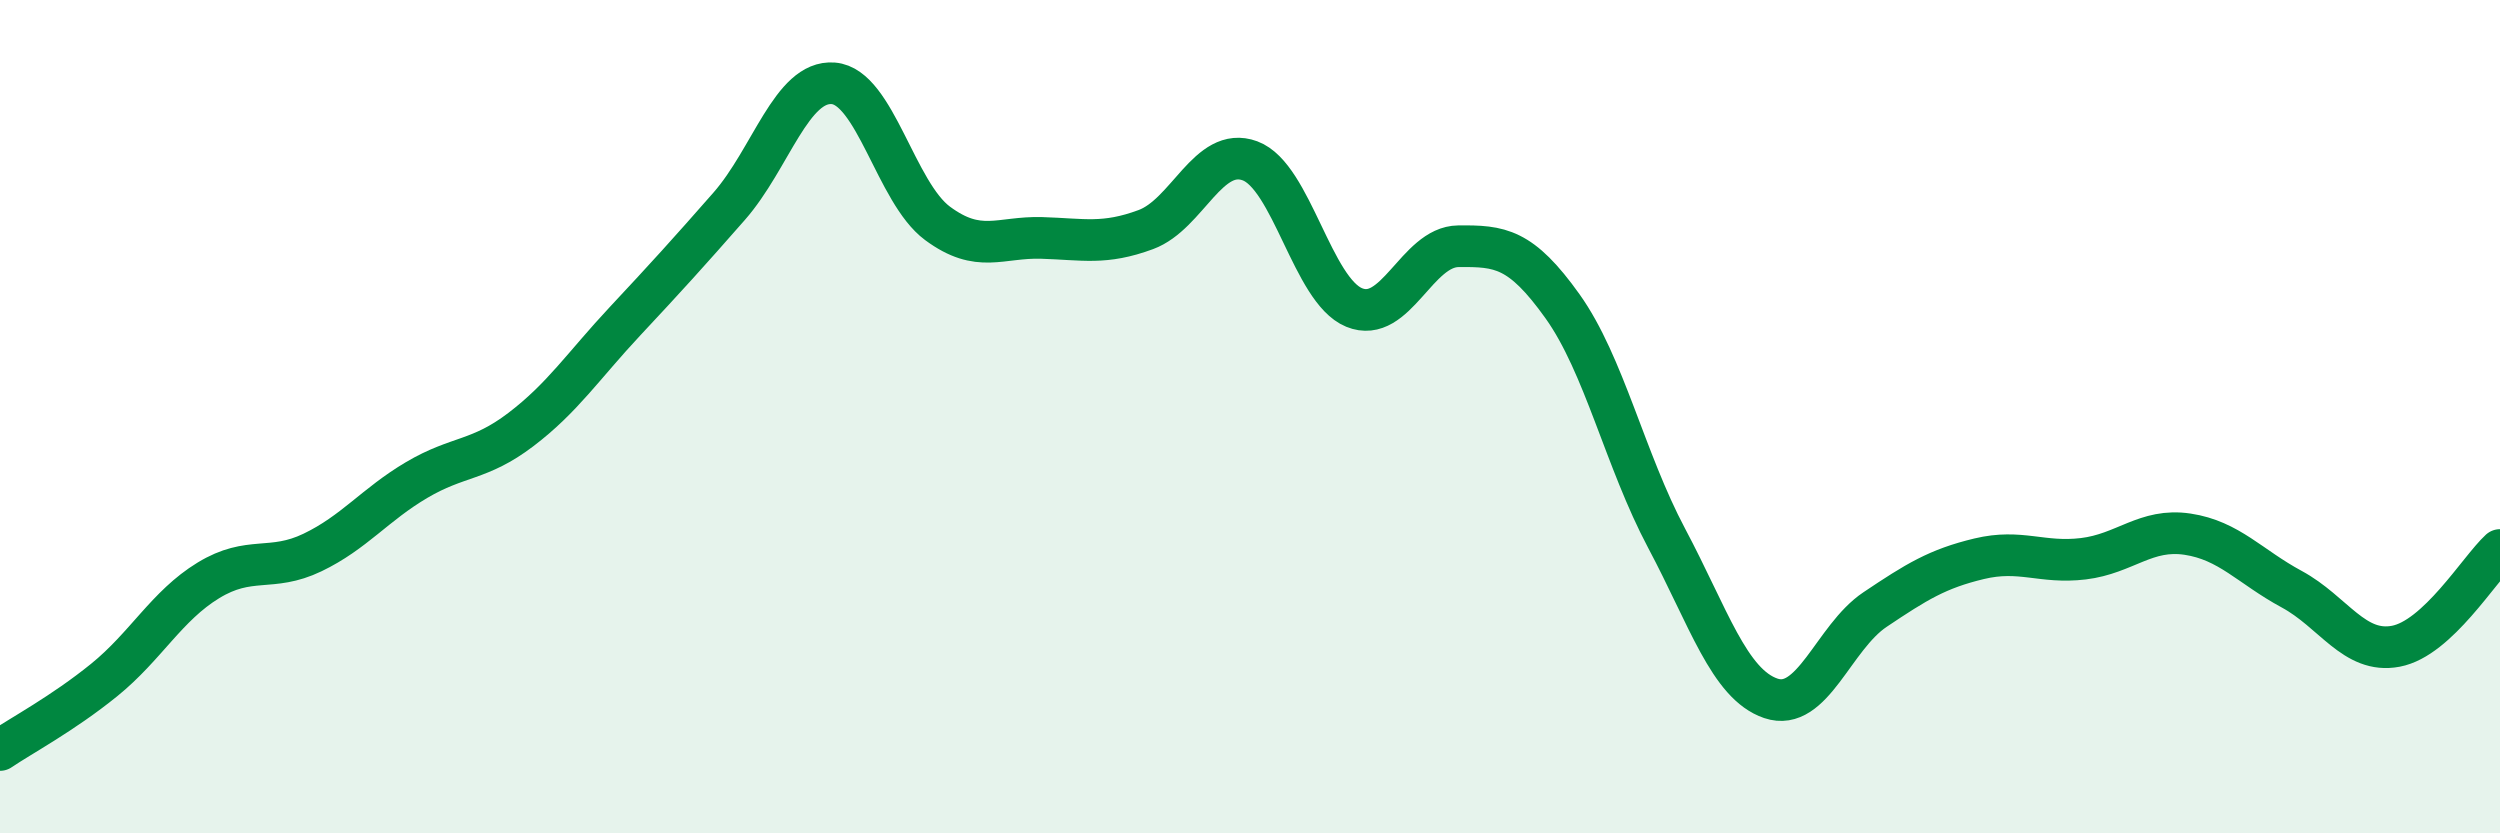
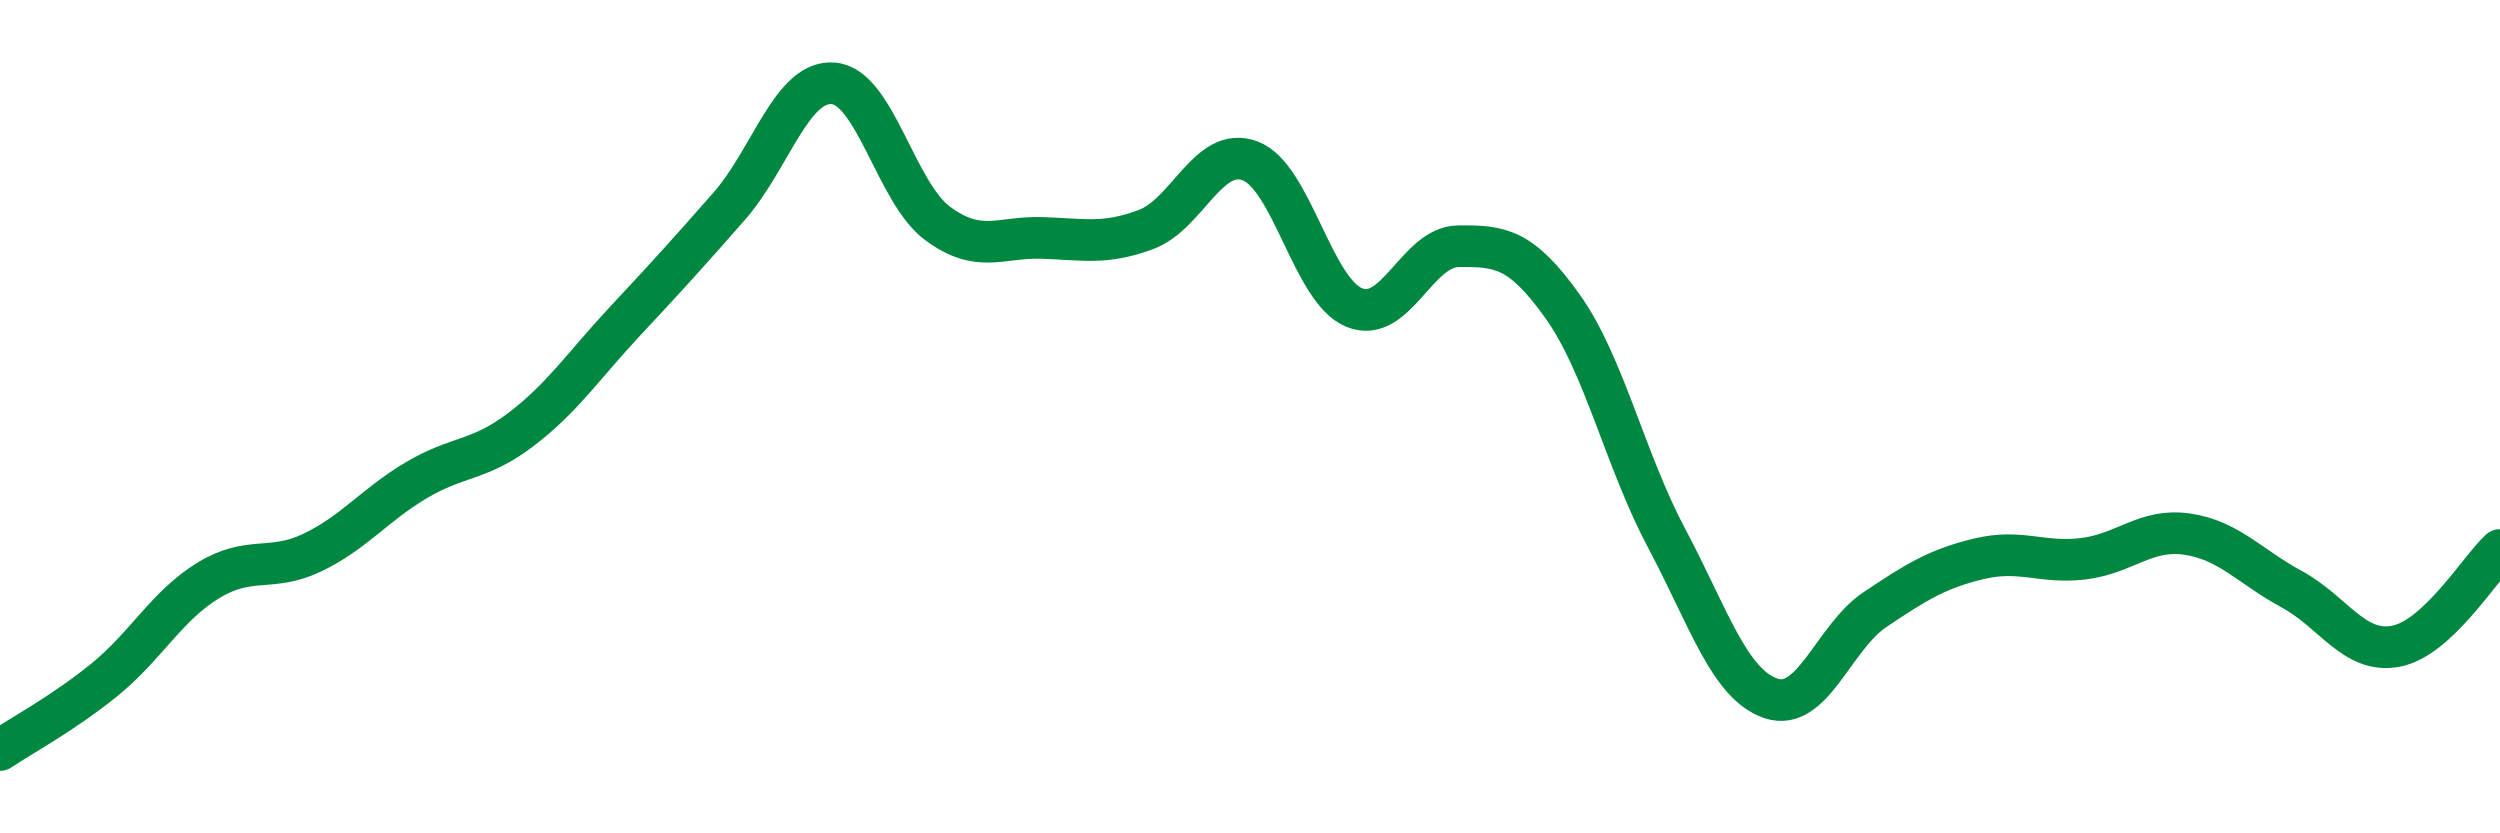
<svg xmlns="http://www.w3.org/2000/svg" width="60" height="20" viewBox="0 0 60 20">
-   <path d="M 0,18 C 0.5,17.66 1.5,17.13 2.5,16.32 C 3.5,15.51 4,14.54 5,13.93 C 6,13.32 6.5,13.74 7.5,13.26 C 8.5,12.78 9,12.11 10,11.52 C 11,10.93 11.5,11.07 12.5,10.31 C 13.5,9.55 14,8.78 15,7.71 C 16,6.64 16.5,6.09 17.5,4.95 C 18.5,3.81 19,1.92 20,2 C 21,2.08 21.5,4.62 22.5,5.36 C 23.5,6.1 24,5.68 25,5.71 C 26,5.74 26.5,5.88 27.5,5.51 C 28.5,5.14 29,3.49 30,3.86 C 31,4.23 31.5,6.97 32.5,7.38 C 33.5,7.79 34,5.92 35,5.91 C 36,5.9 36.5,5.95 37.5,7.35 C 38.5,8.75 39,11.04 40,12.92 C 41,14.8 41.5,16.42 42.5,16.76 C 43.5,17.1 44,15.3 45,14.63 C 46,13.96 46.5,13.65 47.5,13.41 C 48.5,13.17 49,13.53 50,13.41 C 51,13.29 51.5,12.67 52.5,12.82 C 53.5,12.97 54,13.6 55,14.14 C 56,14.68 56.5,15.7 57.5,15.51 C 58.5,15.32 59.5,13.66 60,13.2L60 20L0 20Z" fill="#008740" opacity="0.1" stroke-linecap="round" stroke-linejoin="round" />
  <path d="M 0,18 C 0.5,17.66 1.5,17.13 2.5,16.32 C 3.5,15.51 4,14.54 5,13.93 C 6,13.32 6.5,13.74 7.5,13.26 C 8.5,12.78 9,12.11 10,11.52 C 11,10.93 11.5,11.07 12.5,10.31 C 13.5,9.55 14,8.78 15,7.71 C 16,6.64 16.5,6.09 17.5,4.95 C 18.5,3.81 19,1.92 20,2 C 21,2.08 21.5,4.62 22.5,5.36 C 23.5,6.1 24,5.68 25,5.71 C 26,5.74 26.5,5.88 27.5,5.51 C 28.5,5.14 29,3.49 30,3.86 C 31,4.23 31.5,6.97 32.5,7.38 C 33.5,7.79 34,5.92 35,5.91 C 36,5.9 36.5,5.95 37.5,7.35 C 38.5,8.75 39,11.04 40,12.92 C 41,14.8 41.5,16.42 42.5,16.76 C 43.5,17.1 44,15.3 45,14.63 C 46,13.96 46.5,13.65 47.5,13.41 C 48.5,13.17 49,13.53 50,13.41 C 51,13.29 51.5,12.67 52.5,12.82 C 53.5,12.97 54,13.6 55,14.14 C 56,14.68 56.5,15.7 57.5,15.51 C 58.5,15.32 59.5,13.66 60,13.2" stroke="#008740" stroke-width="1" fill="none" stroke-linecap="round" stroke-linejoin="round" />
</svg>